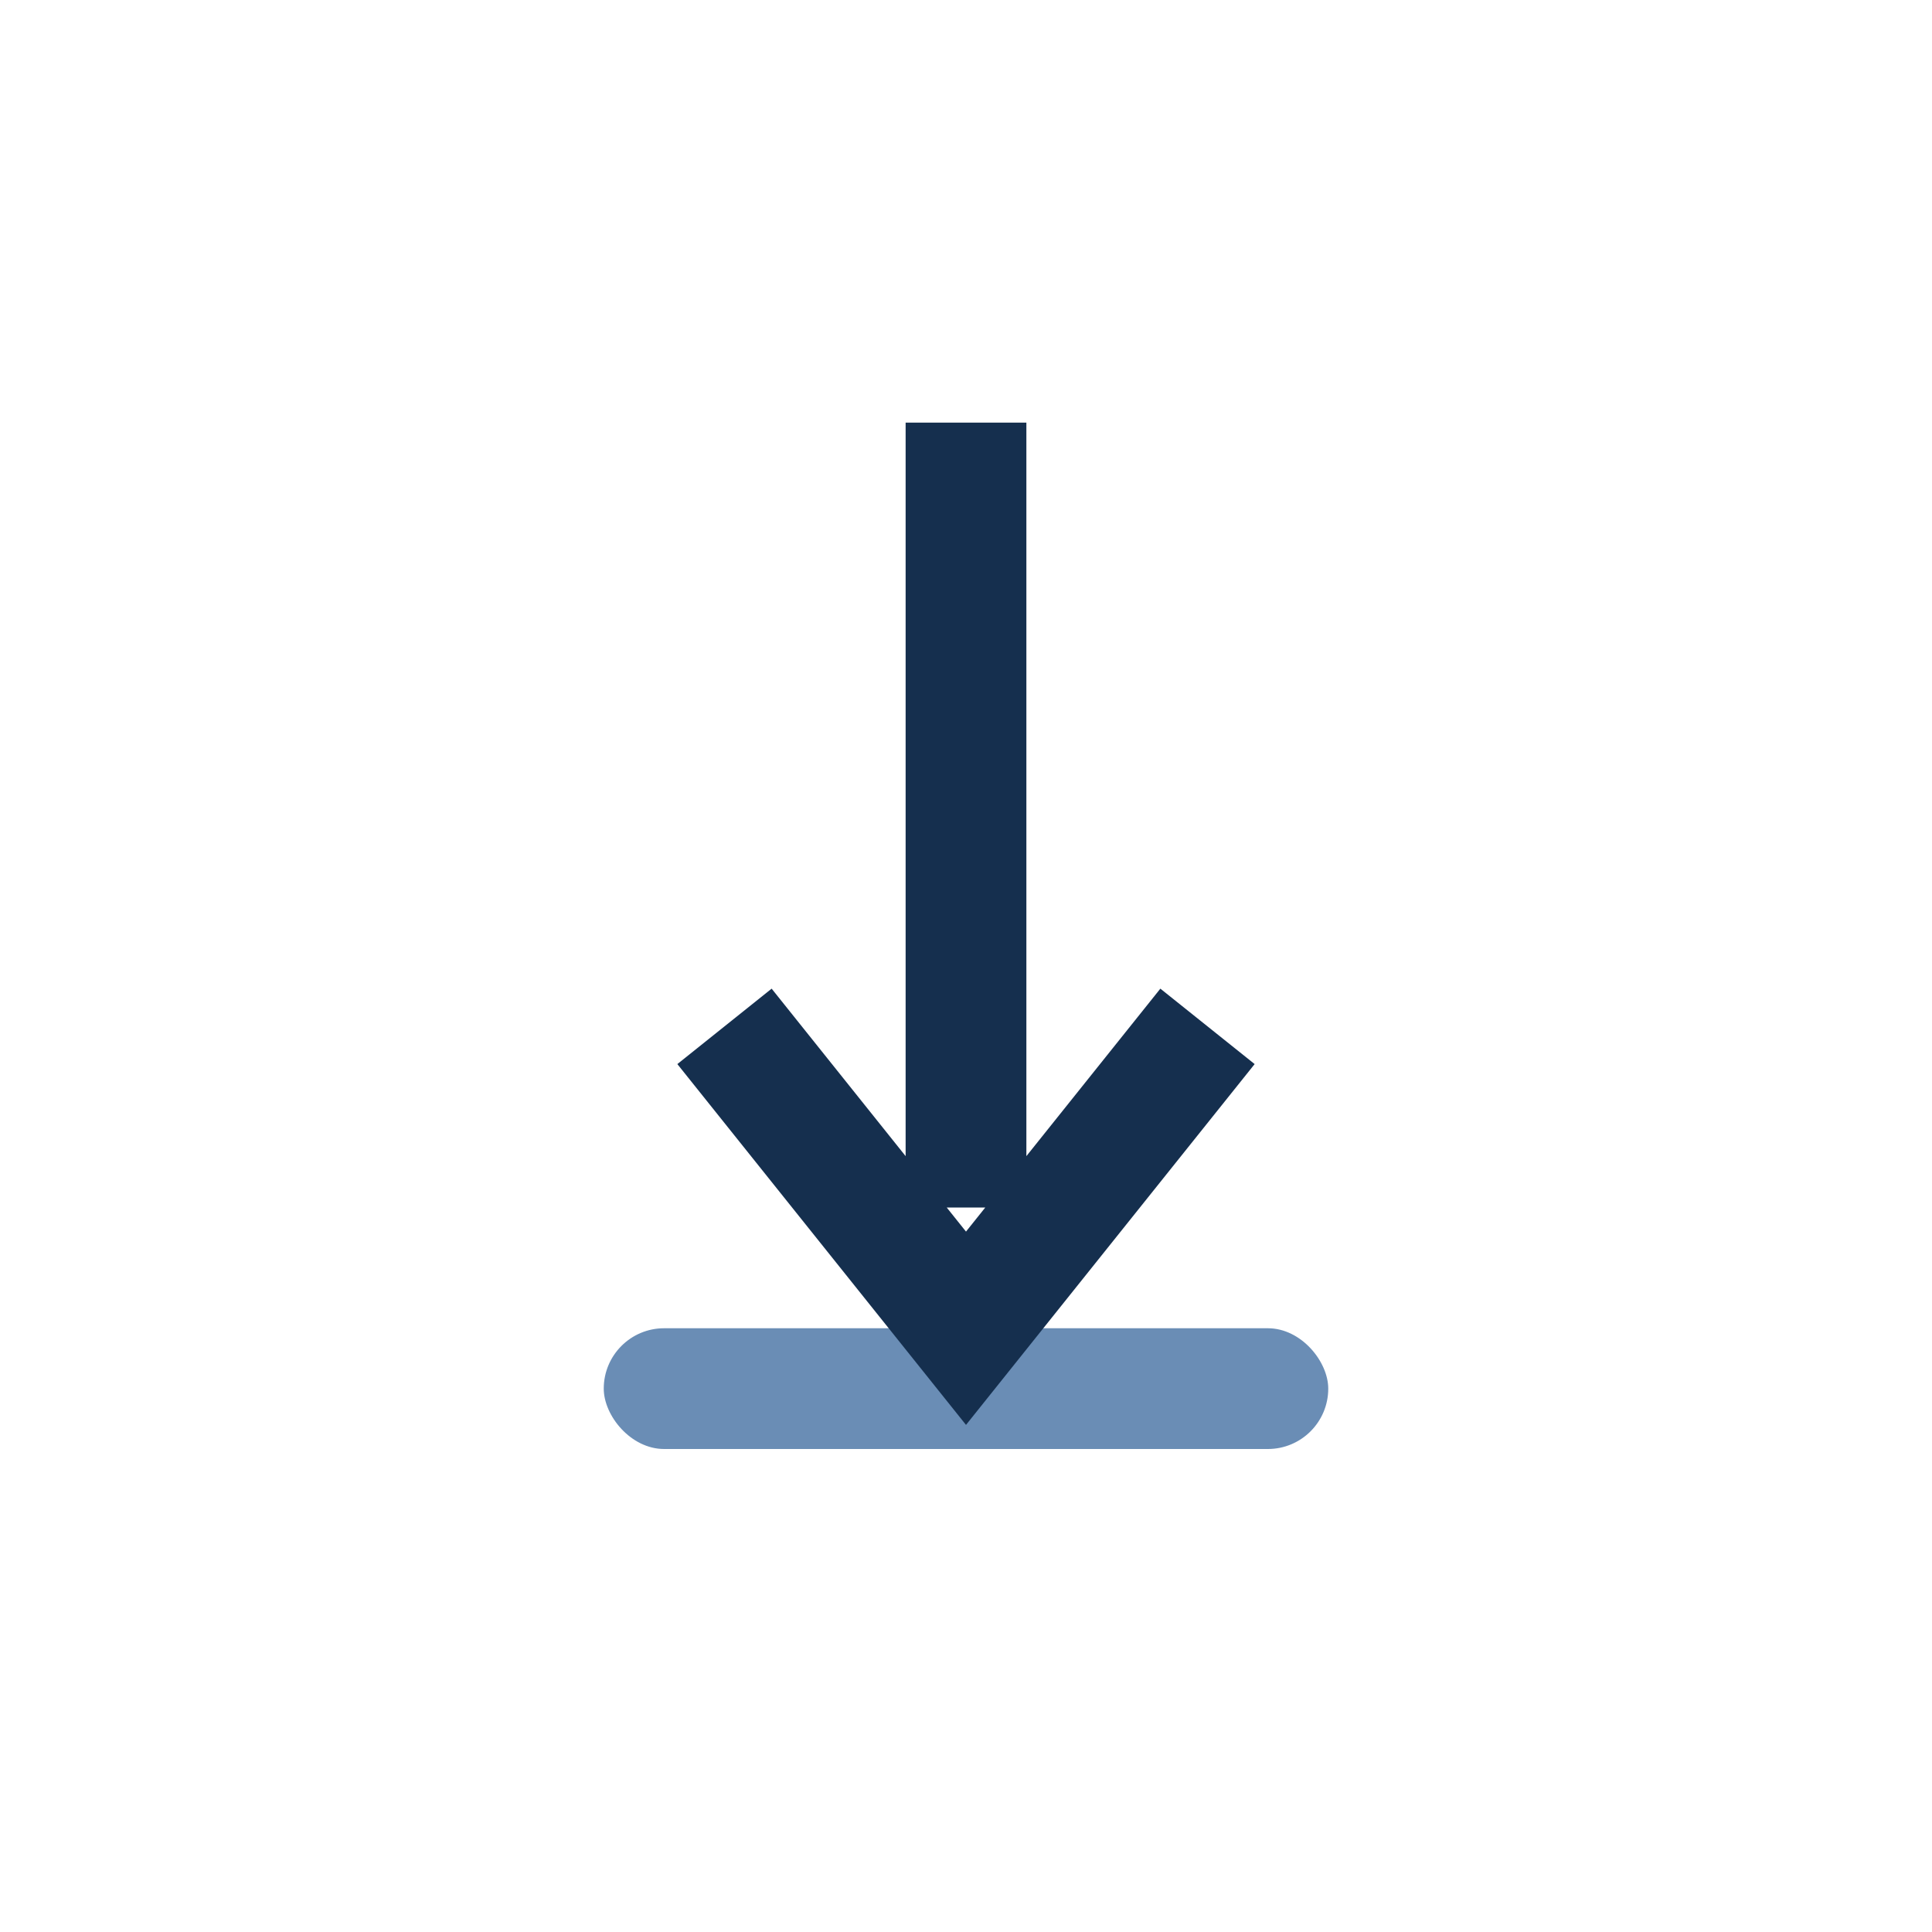
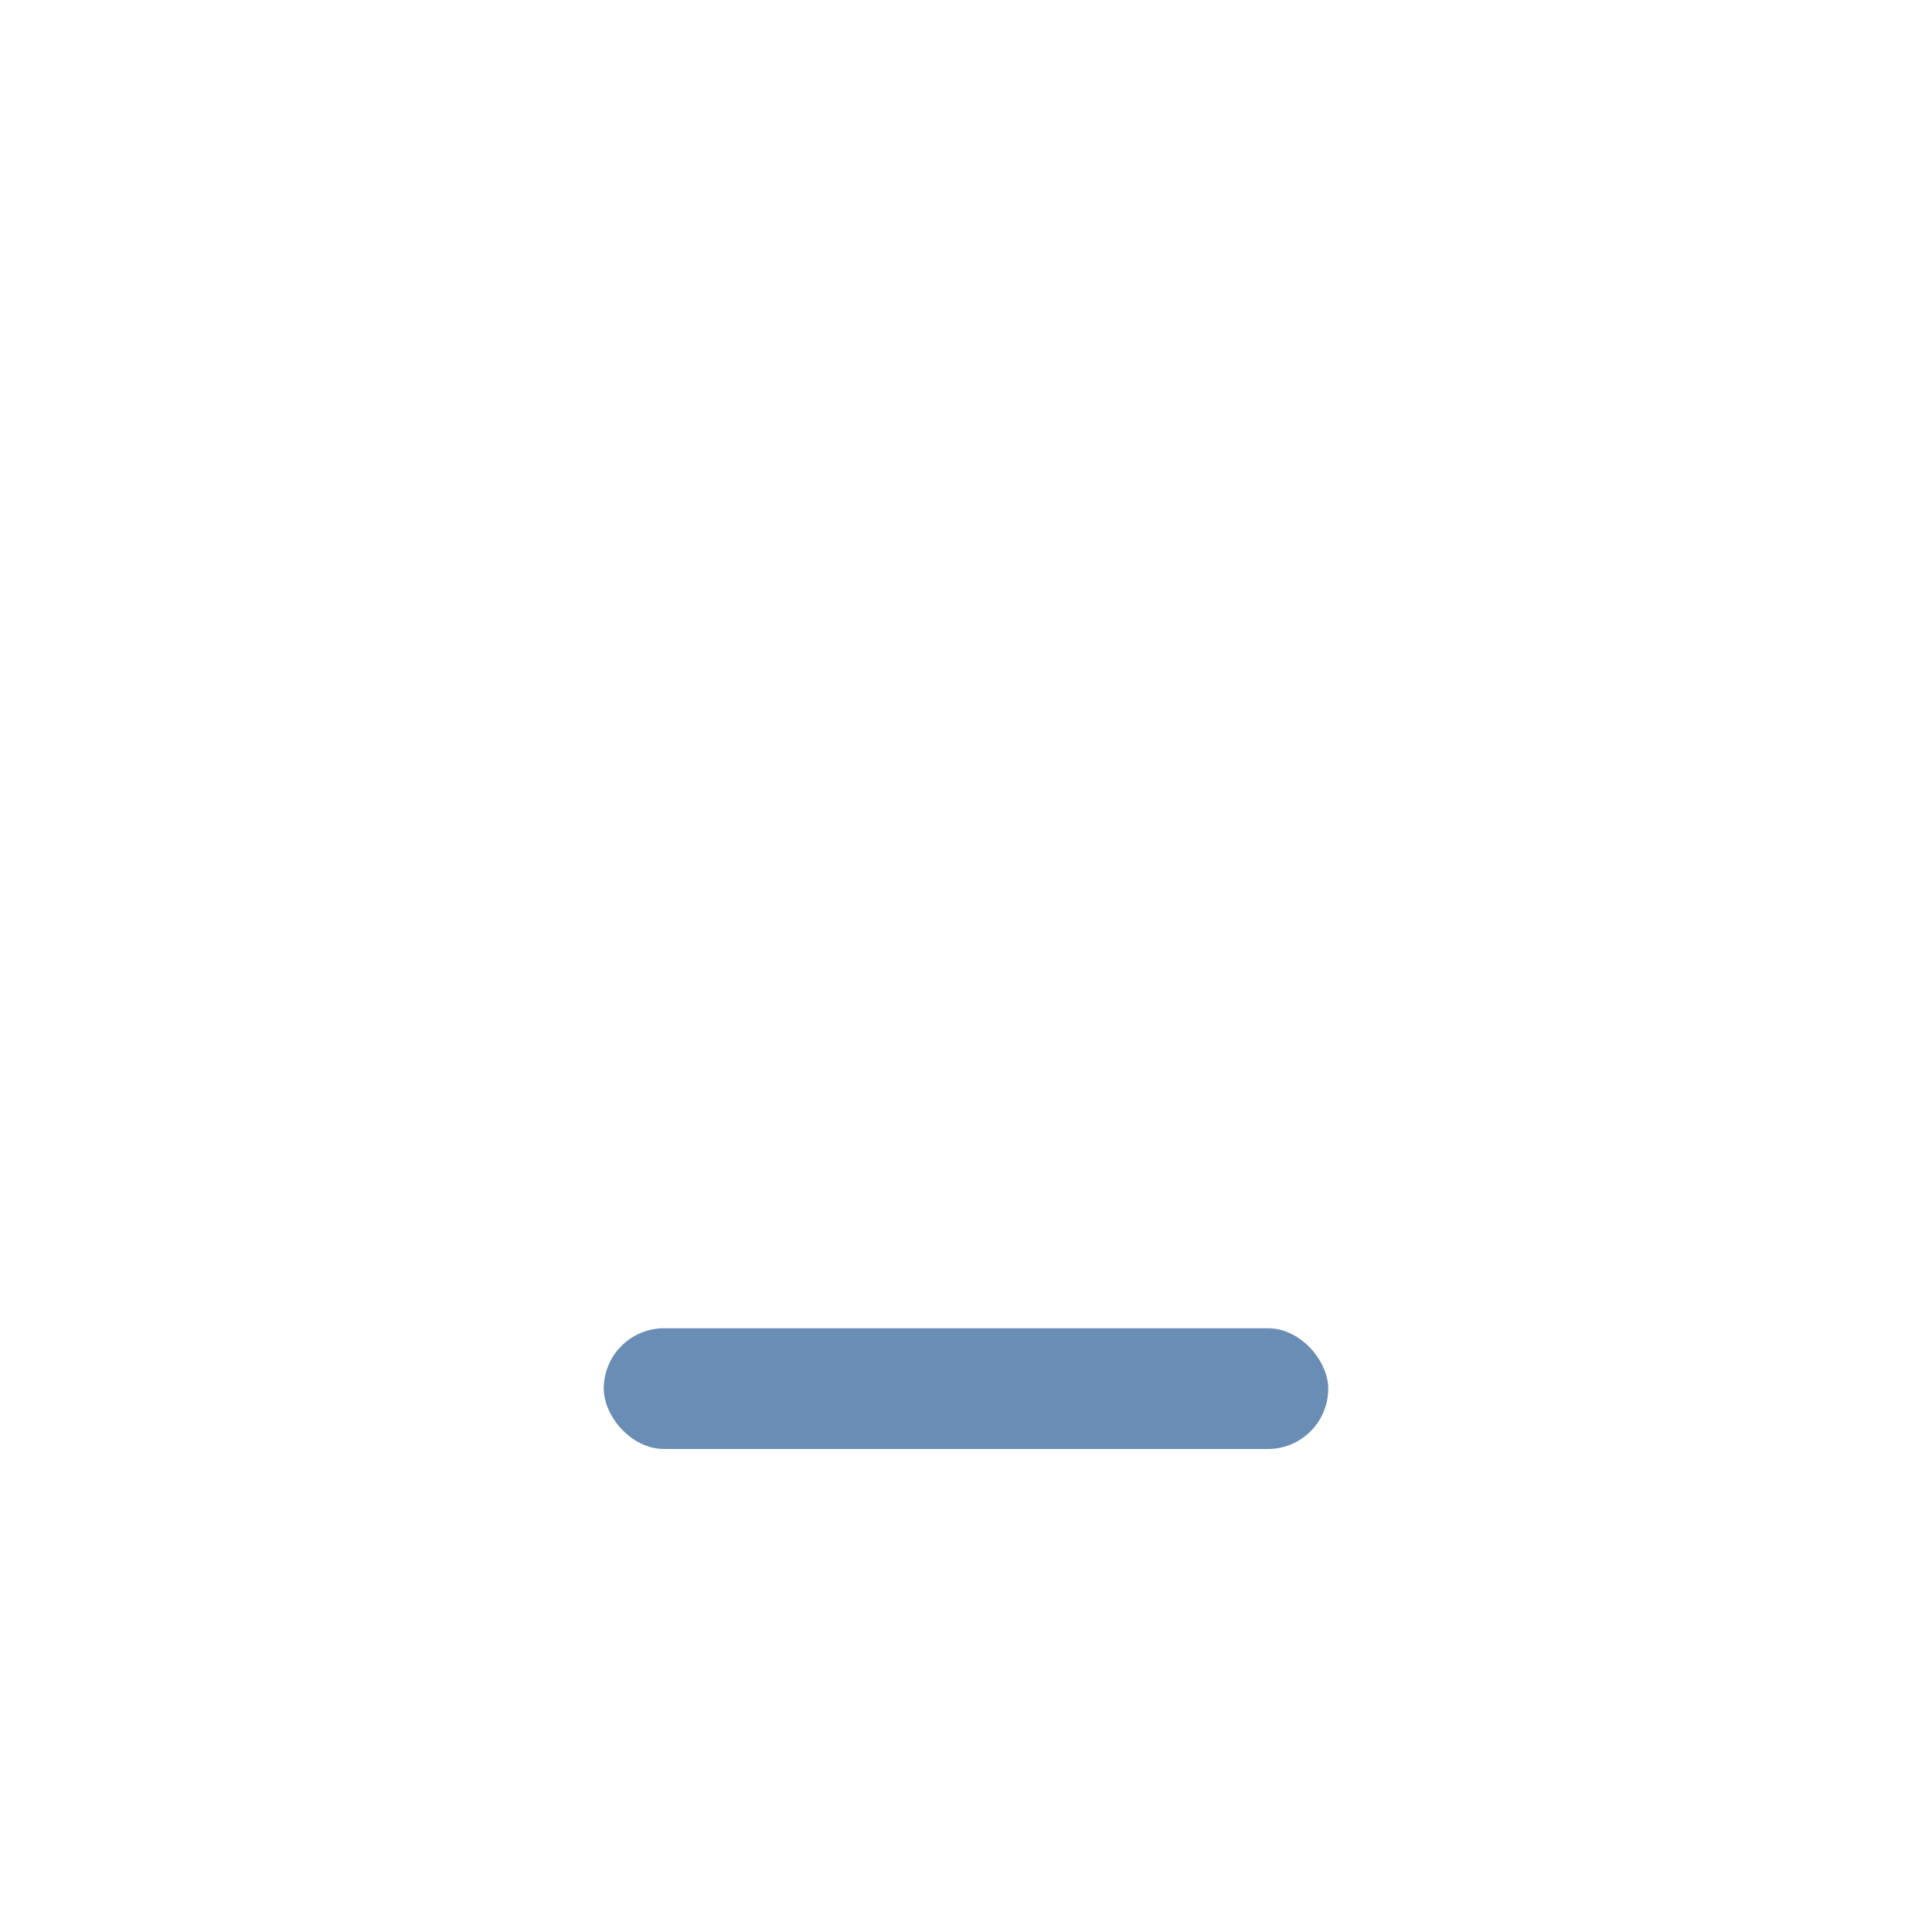
<svg xmlns="http://www.w3.org/2000/svg" width="32" height="32" viewBox="0 0 32 32">
  <rect x="10" y="22" width="12" height="2" rx="1" fill="#6A8DB5" />
-   <path d="M16 7v13M12 17l4 5 4-5" stroke="#152F4E" stroke-width="2" fill="none" />
</svg>